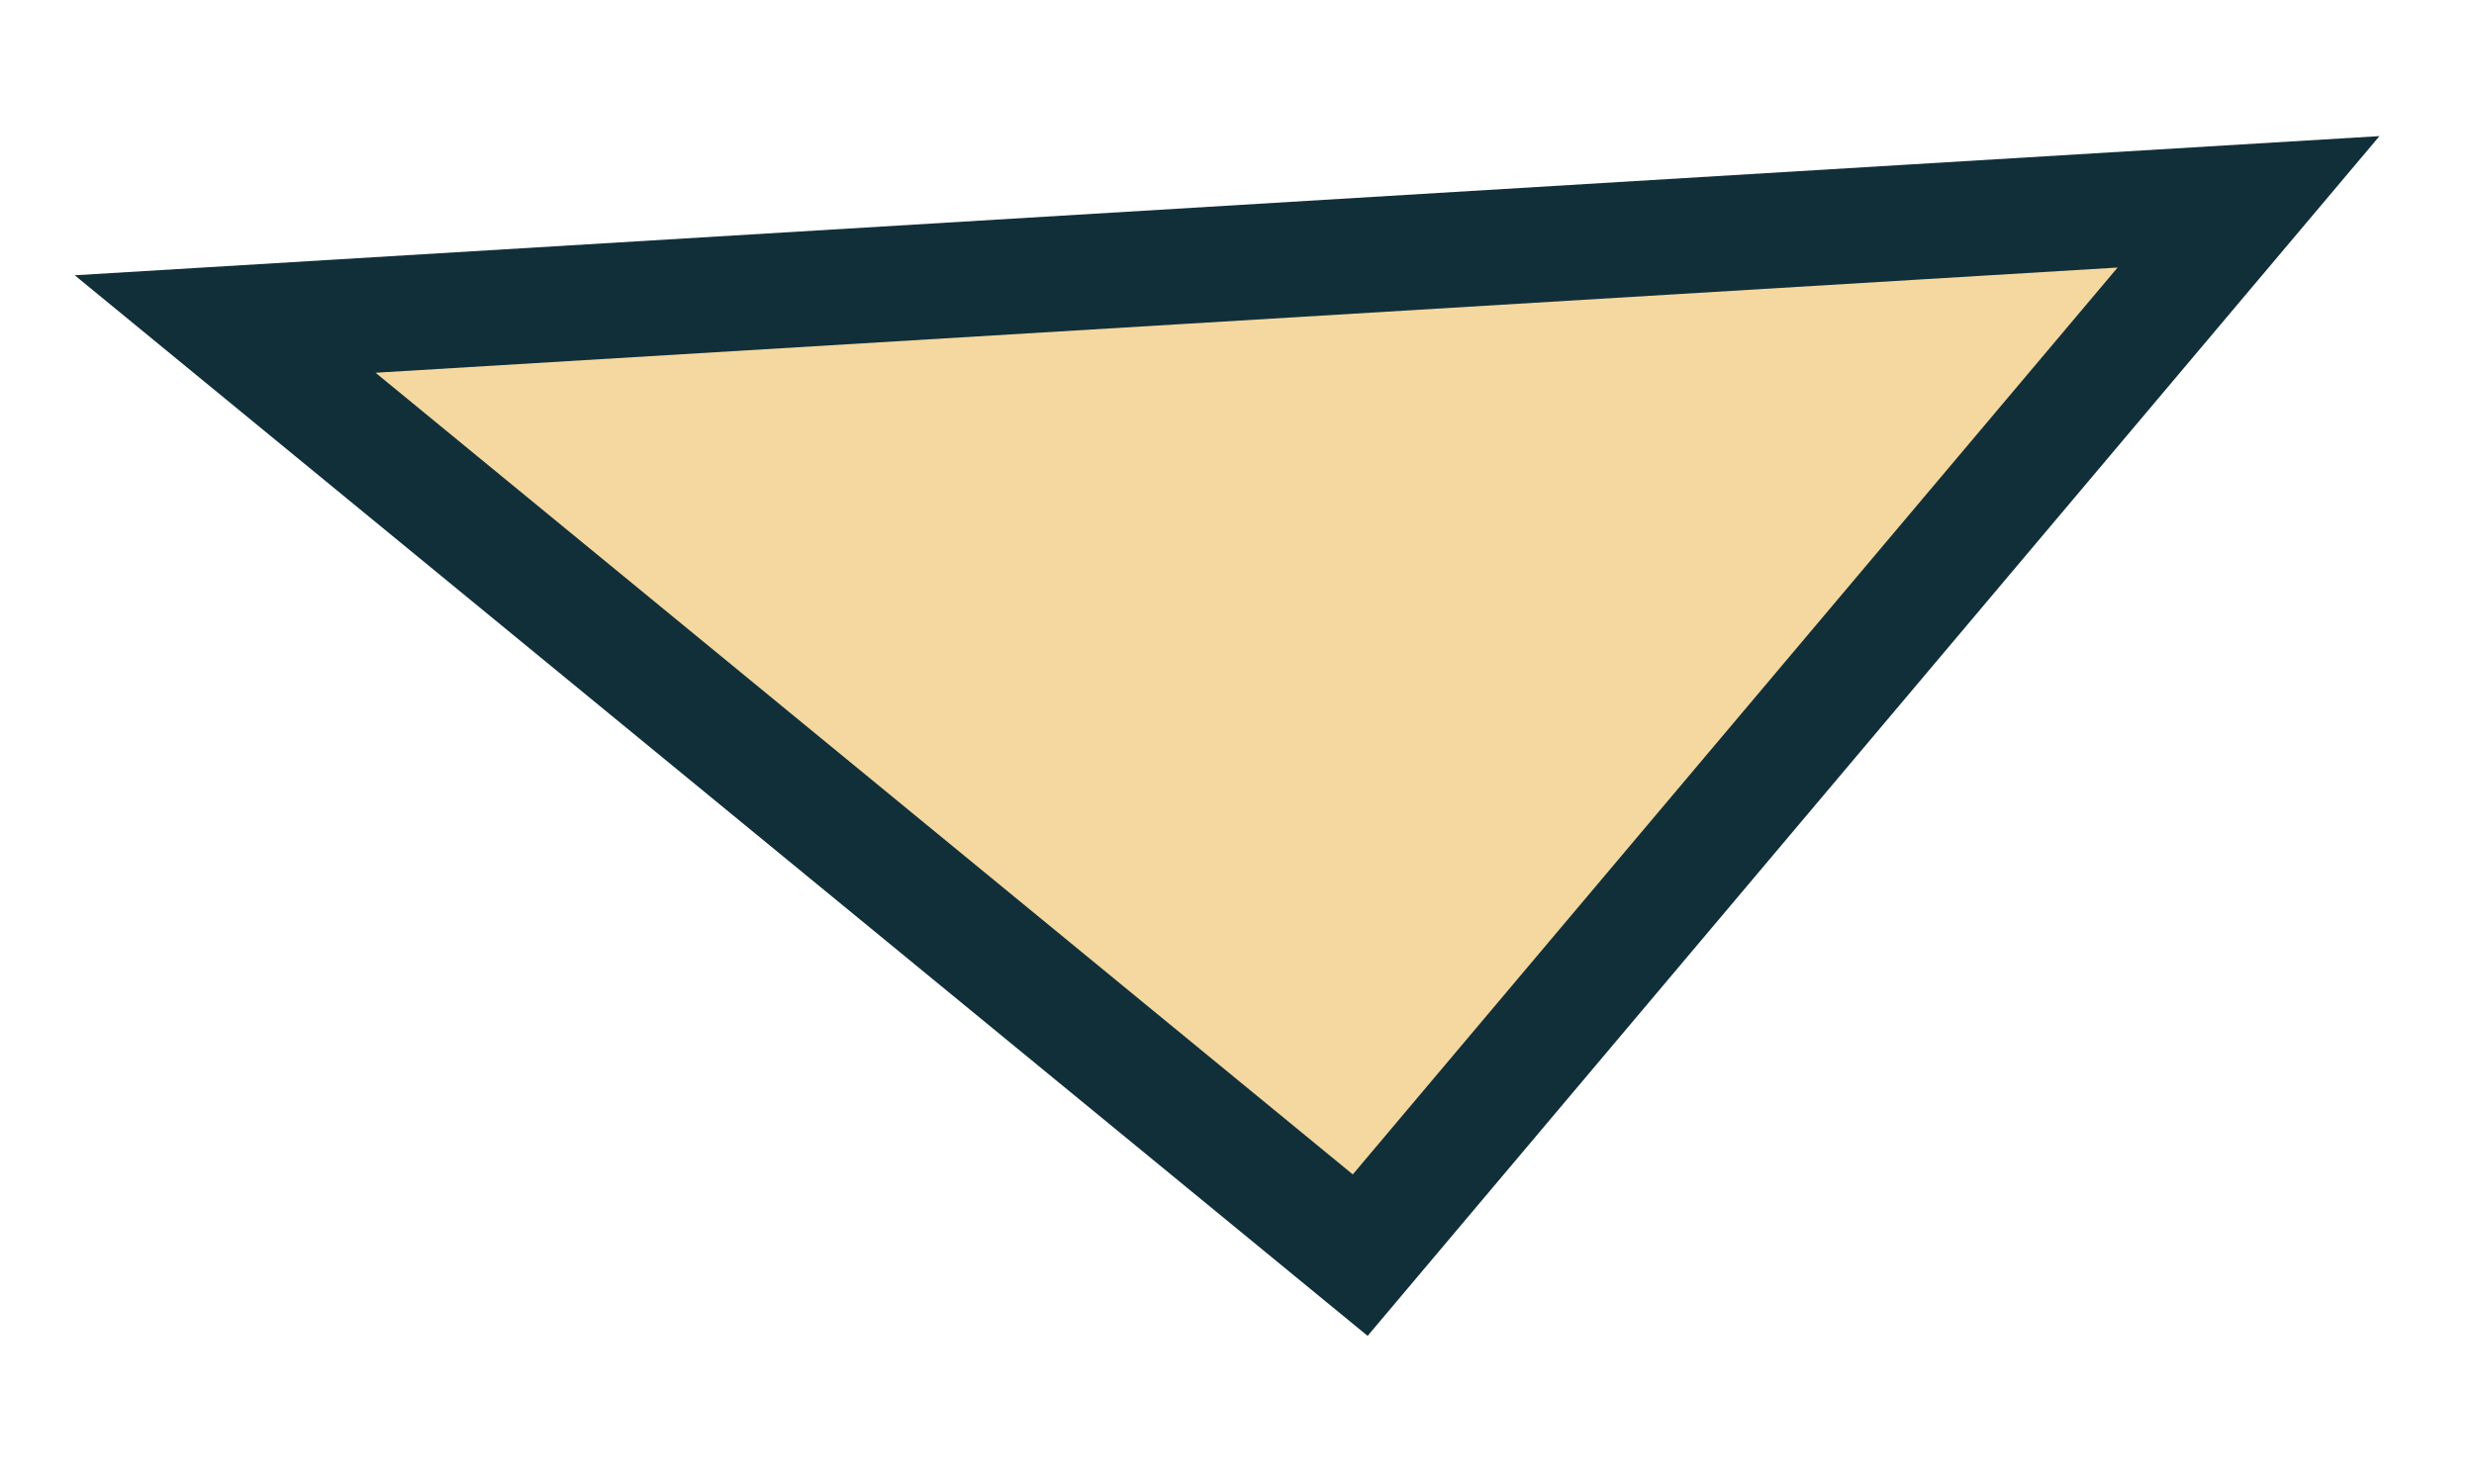
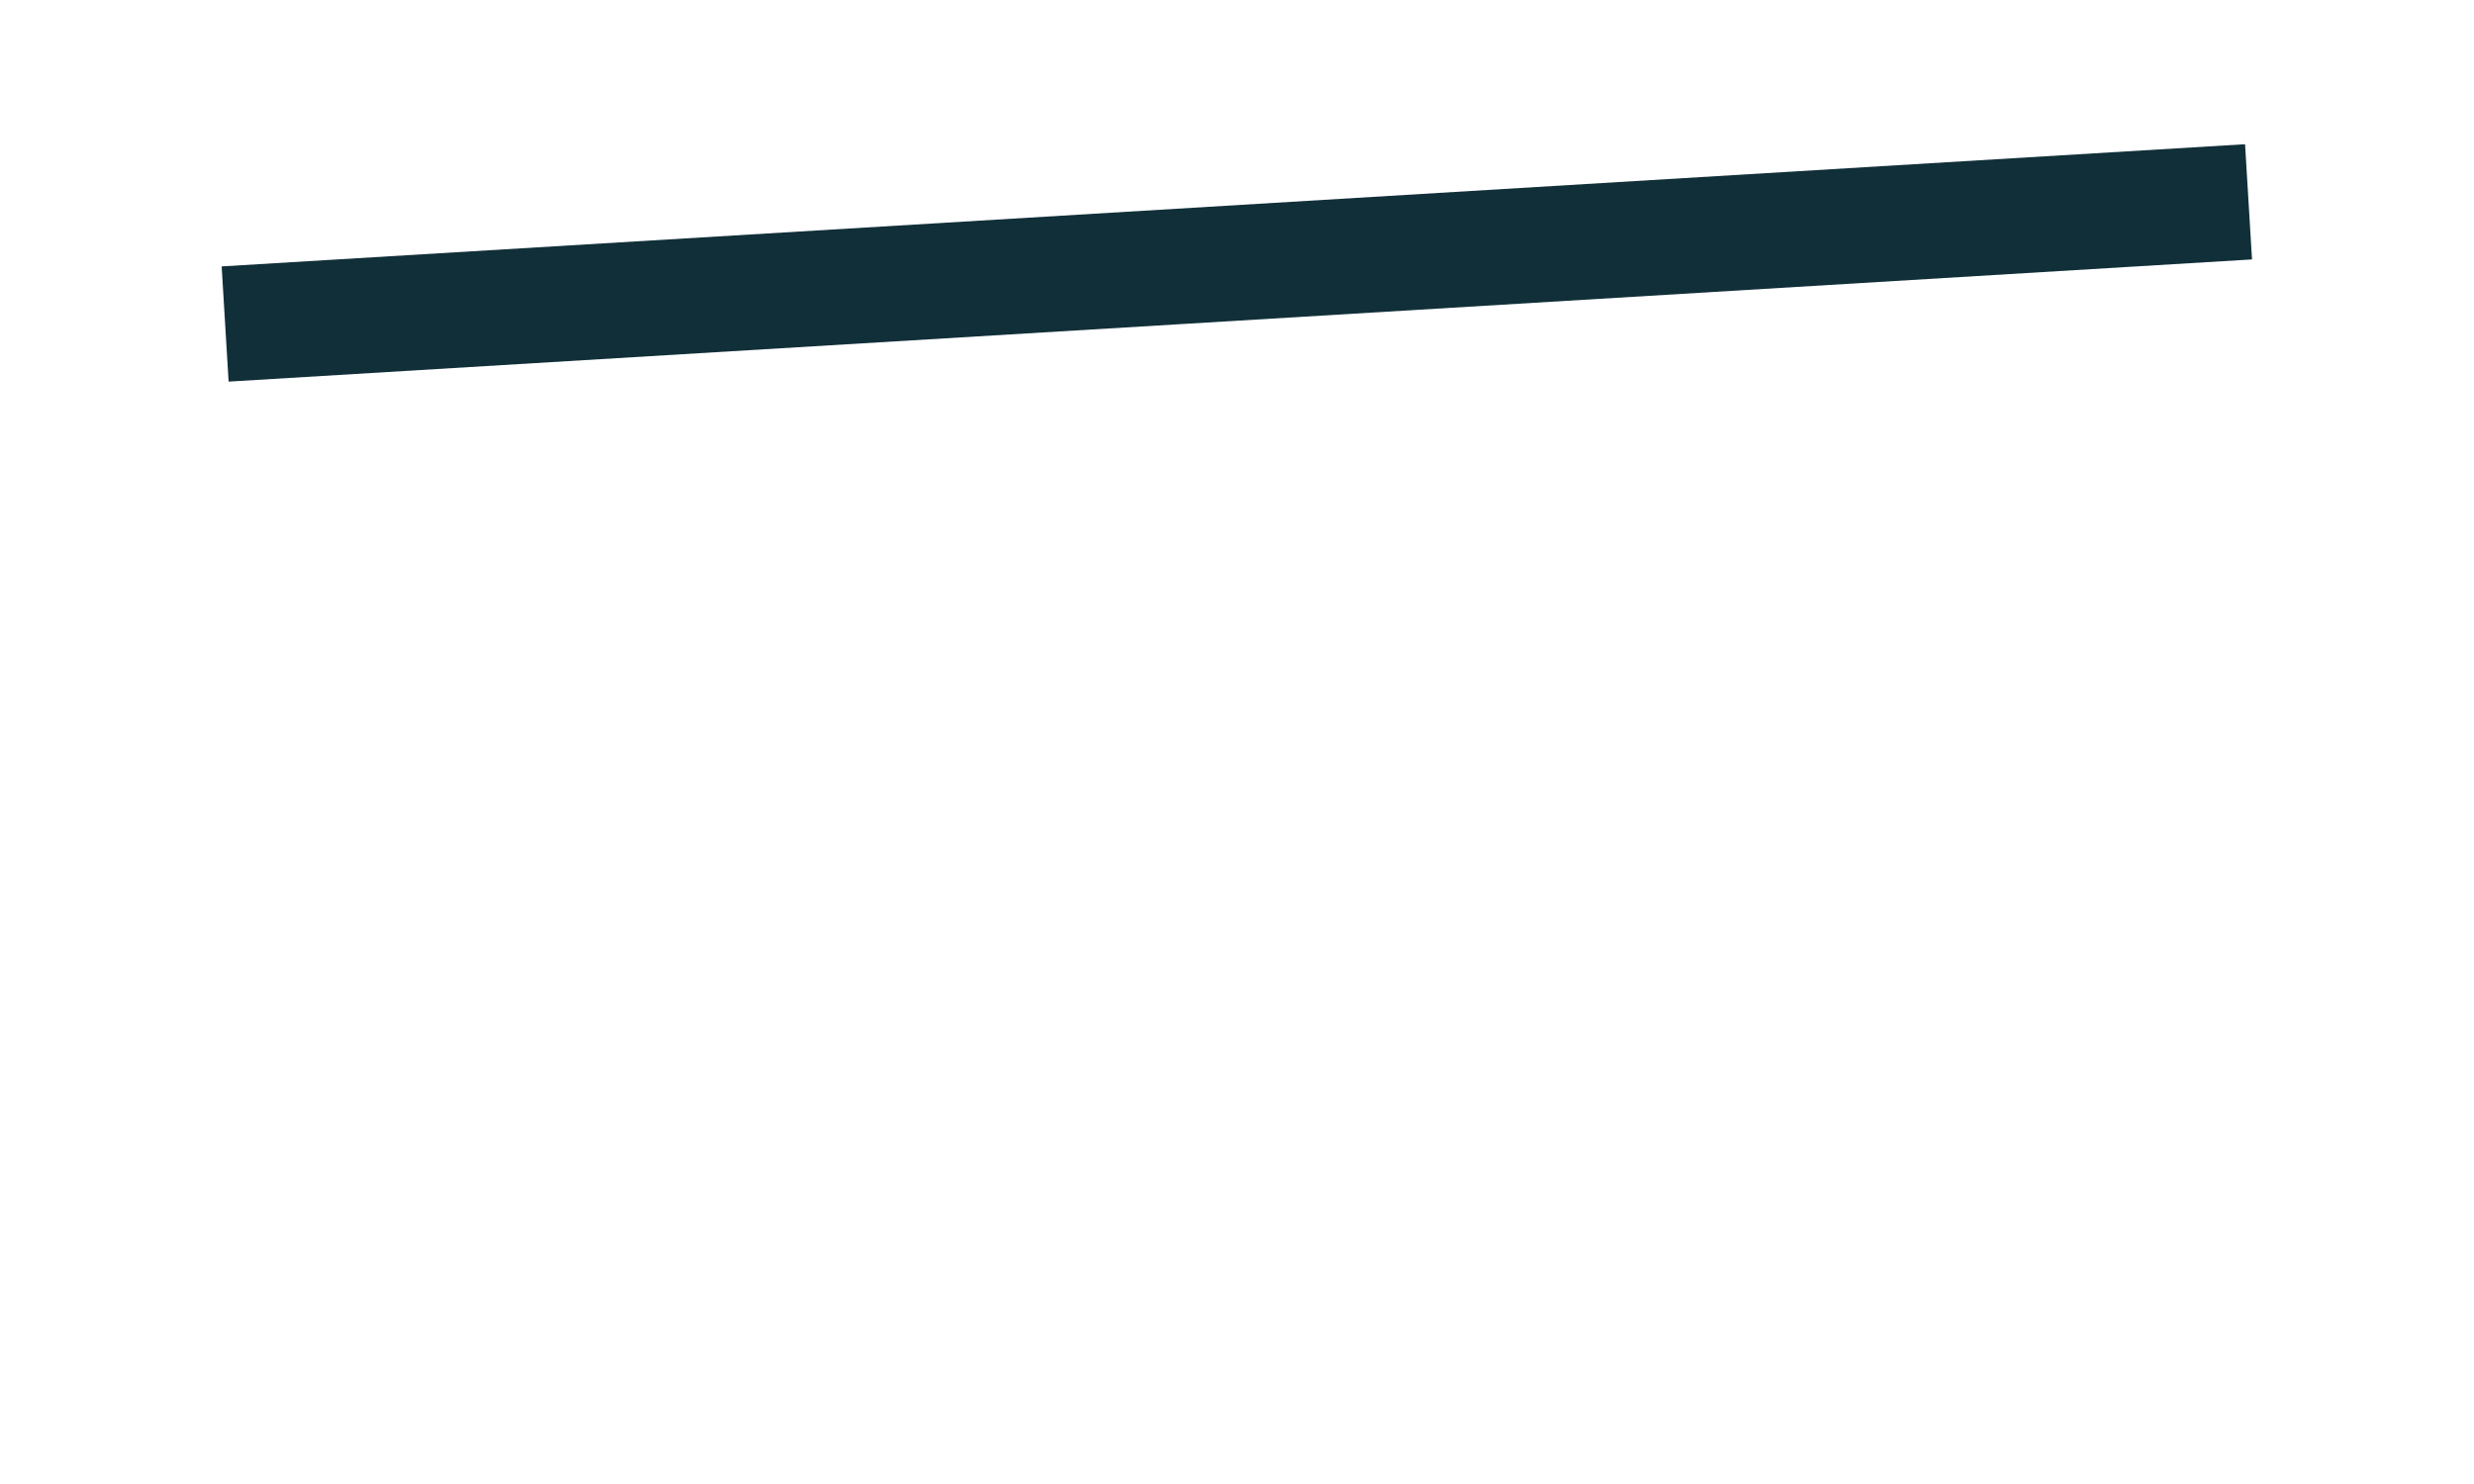
<svg xmlns="http://www.w3.org/2000/svg" width="15" height="9" viewBox="0 0 15 9" fill="none">
-   <path d="M13.633 1.224L8.247 7.612L1.365 1.965L13.633 1.224Z" fill="#F4D8A0" stroke="#112f39" stroke-width="0.7" />
+   <path d="M13.633 1.224L1.365 1.965L13.633 1.224Z" fill="#F4D8A0" stroke="#112f39" stroke-width="0.7" />
</svg>